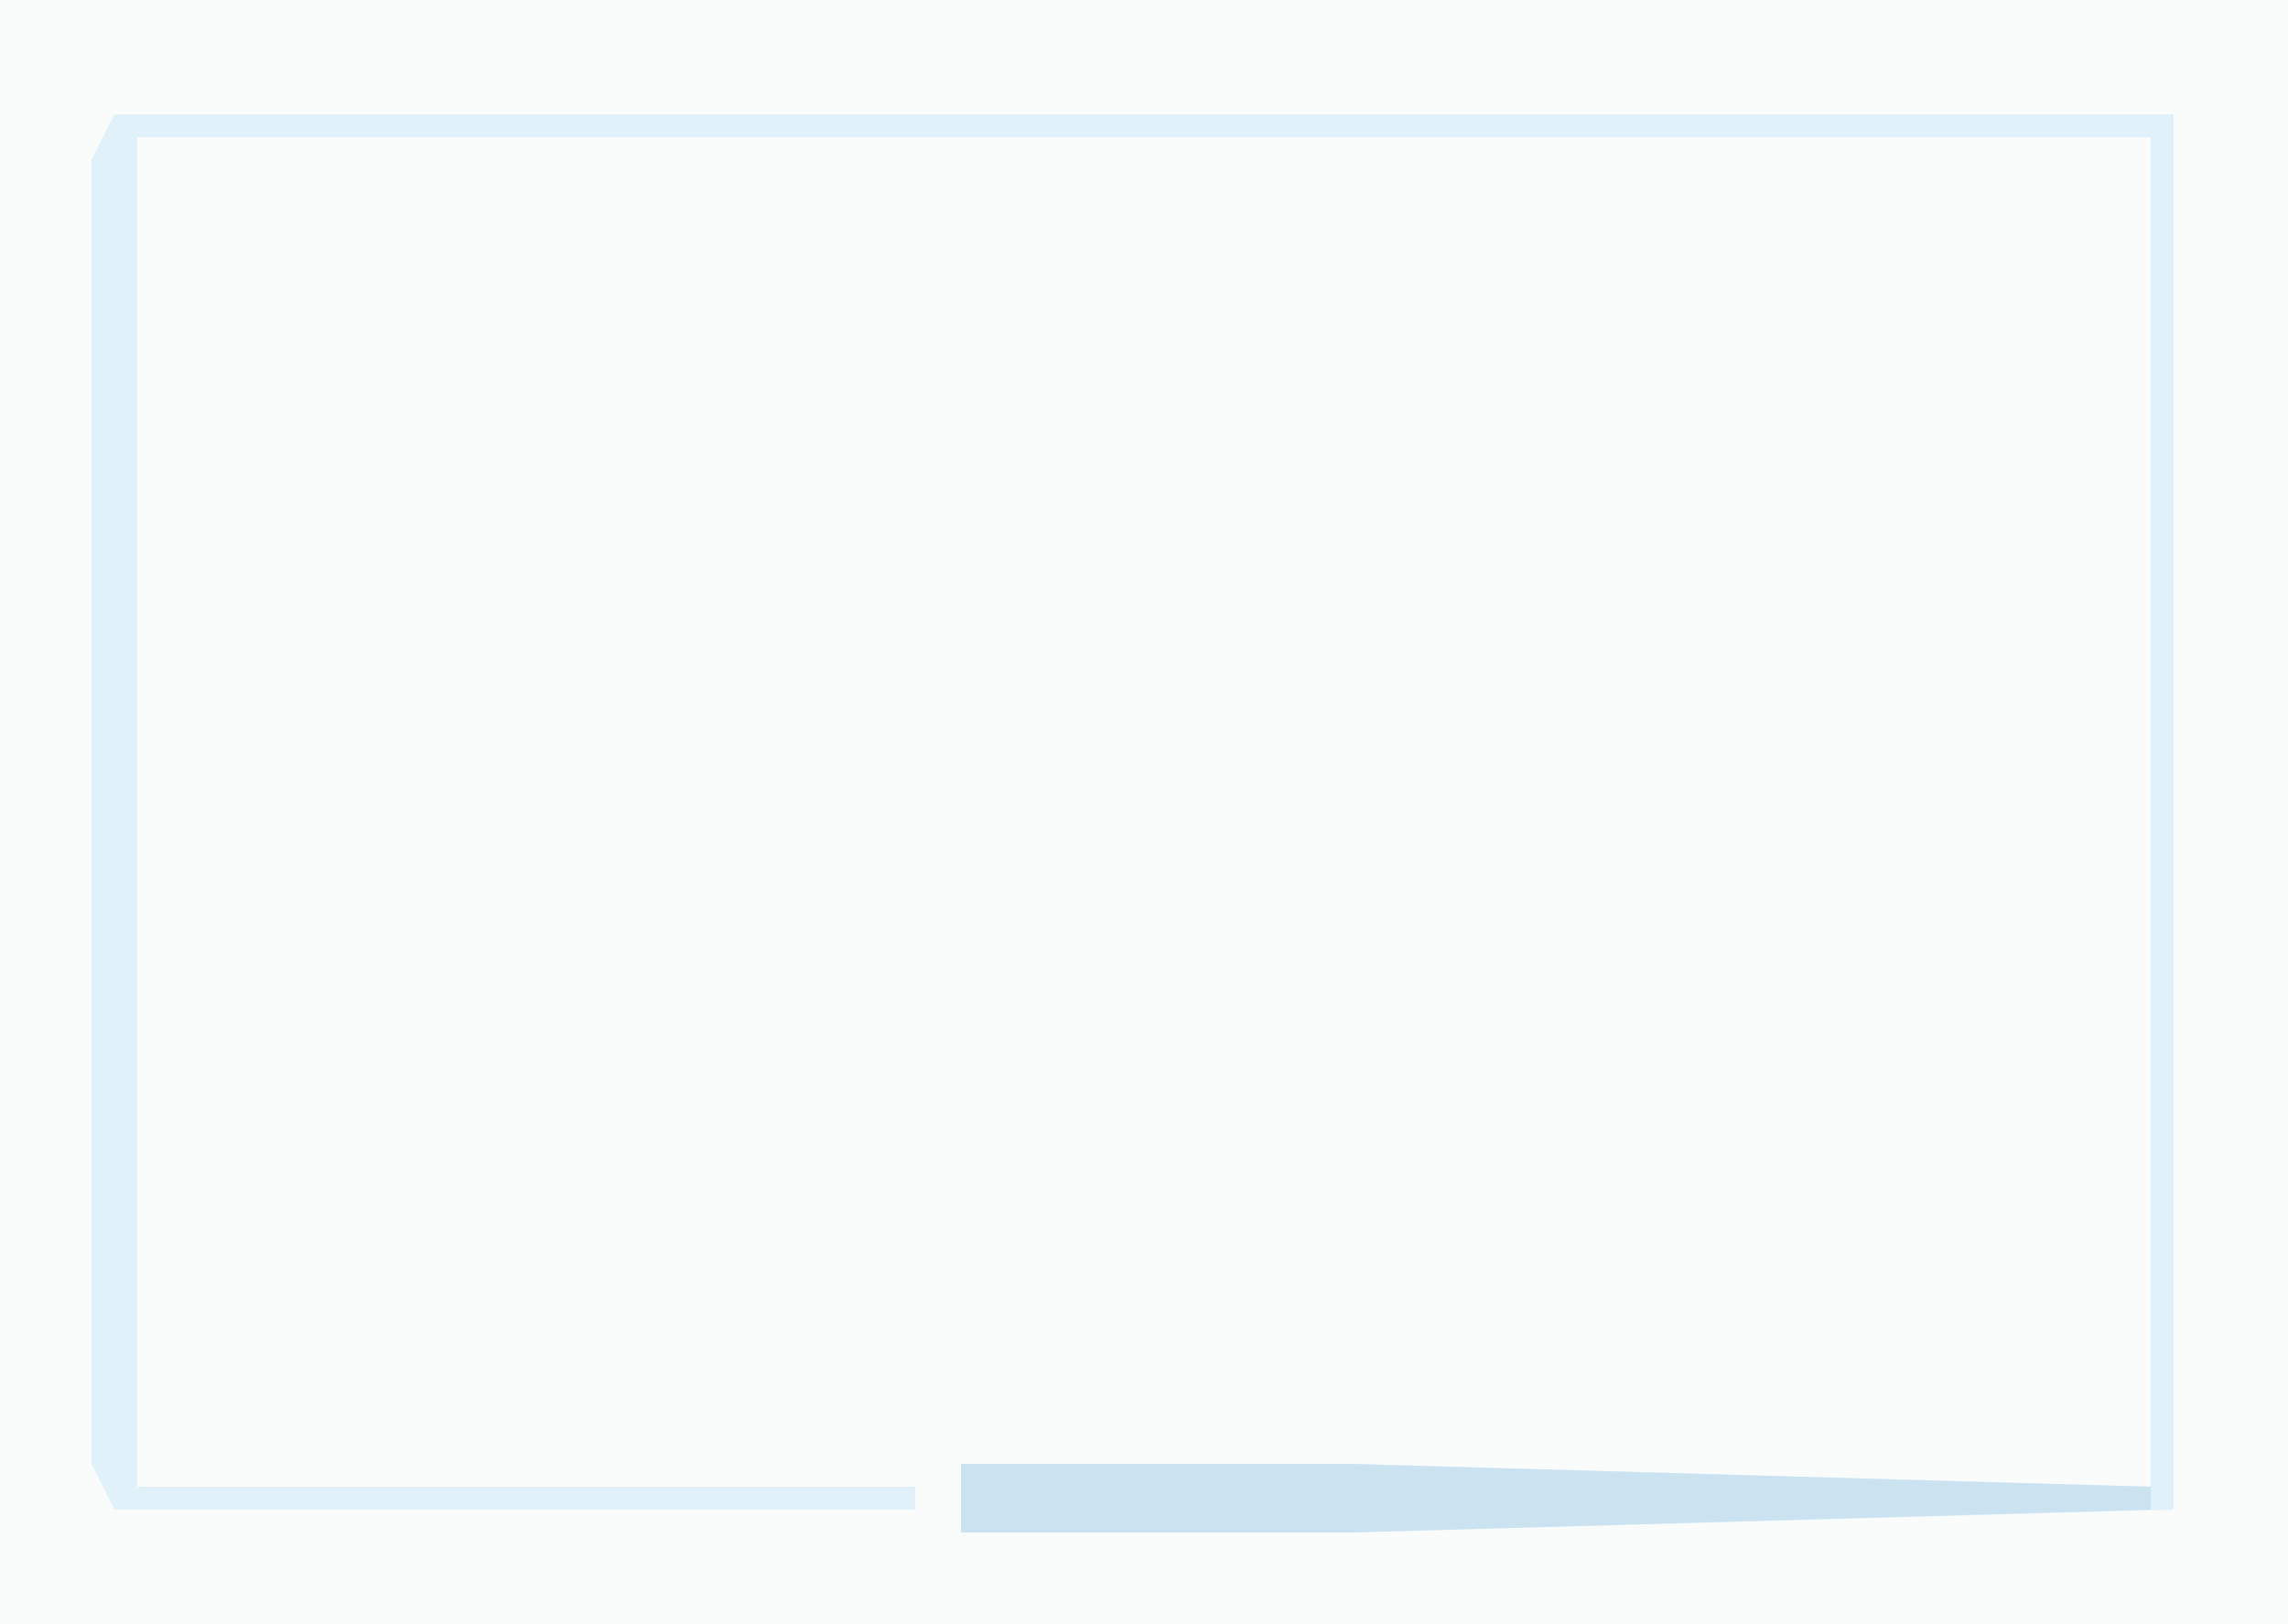
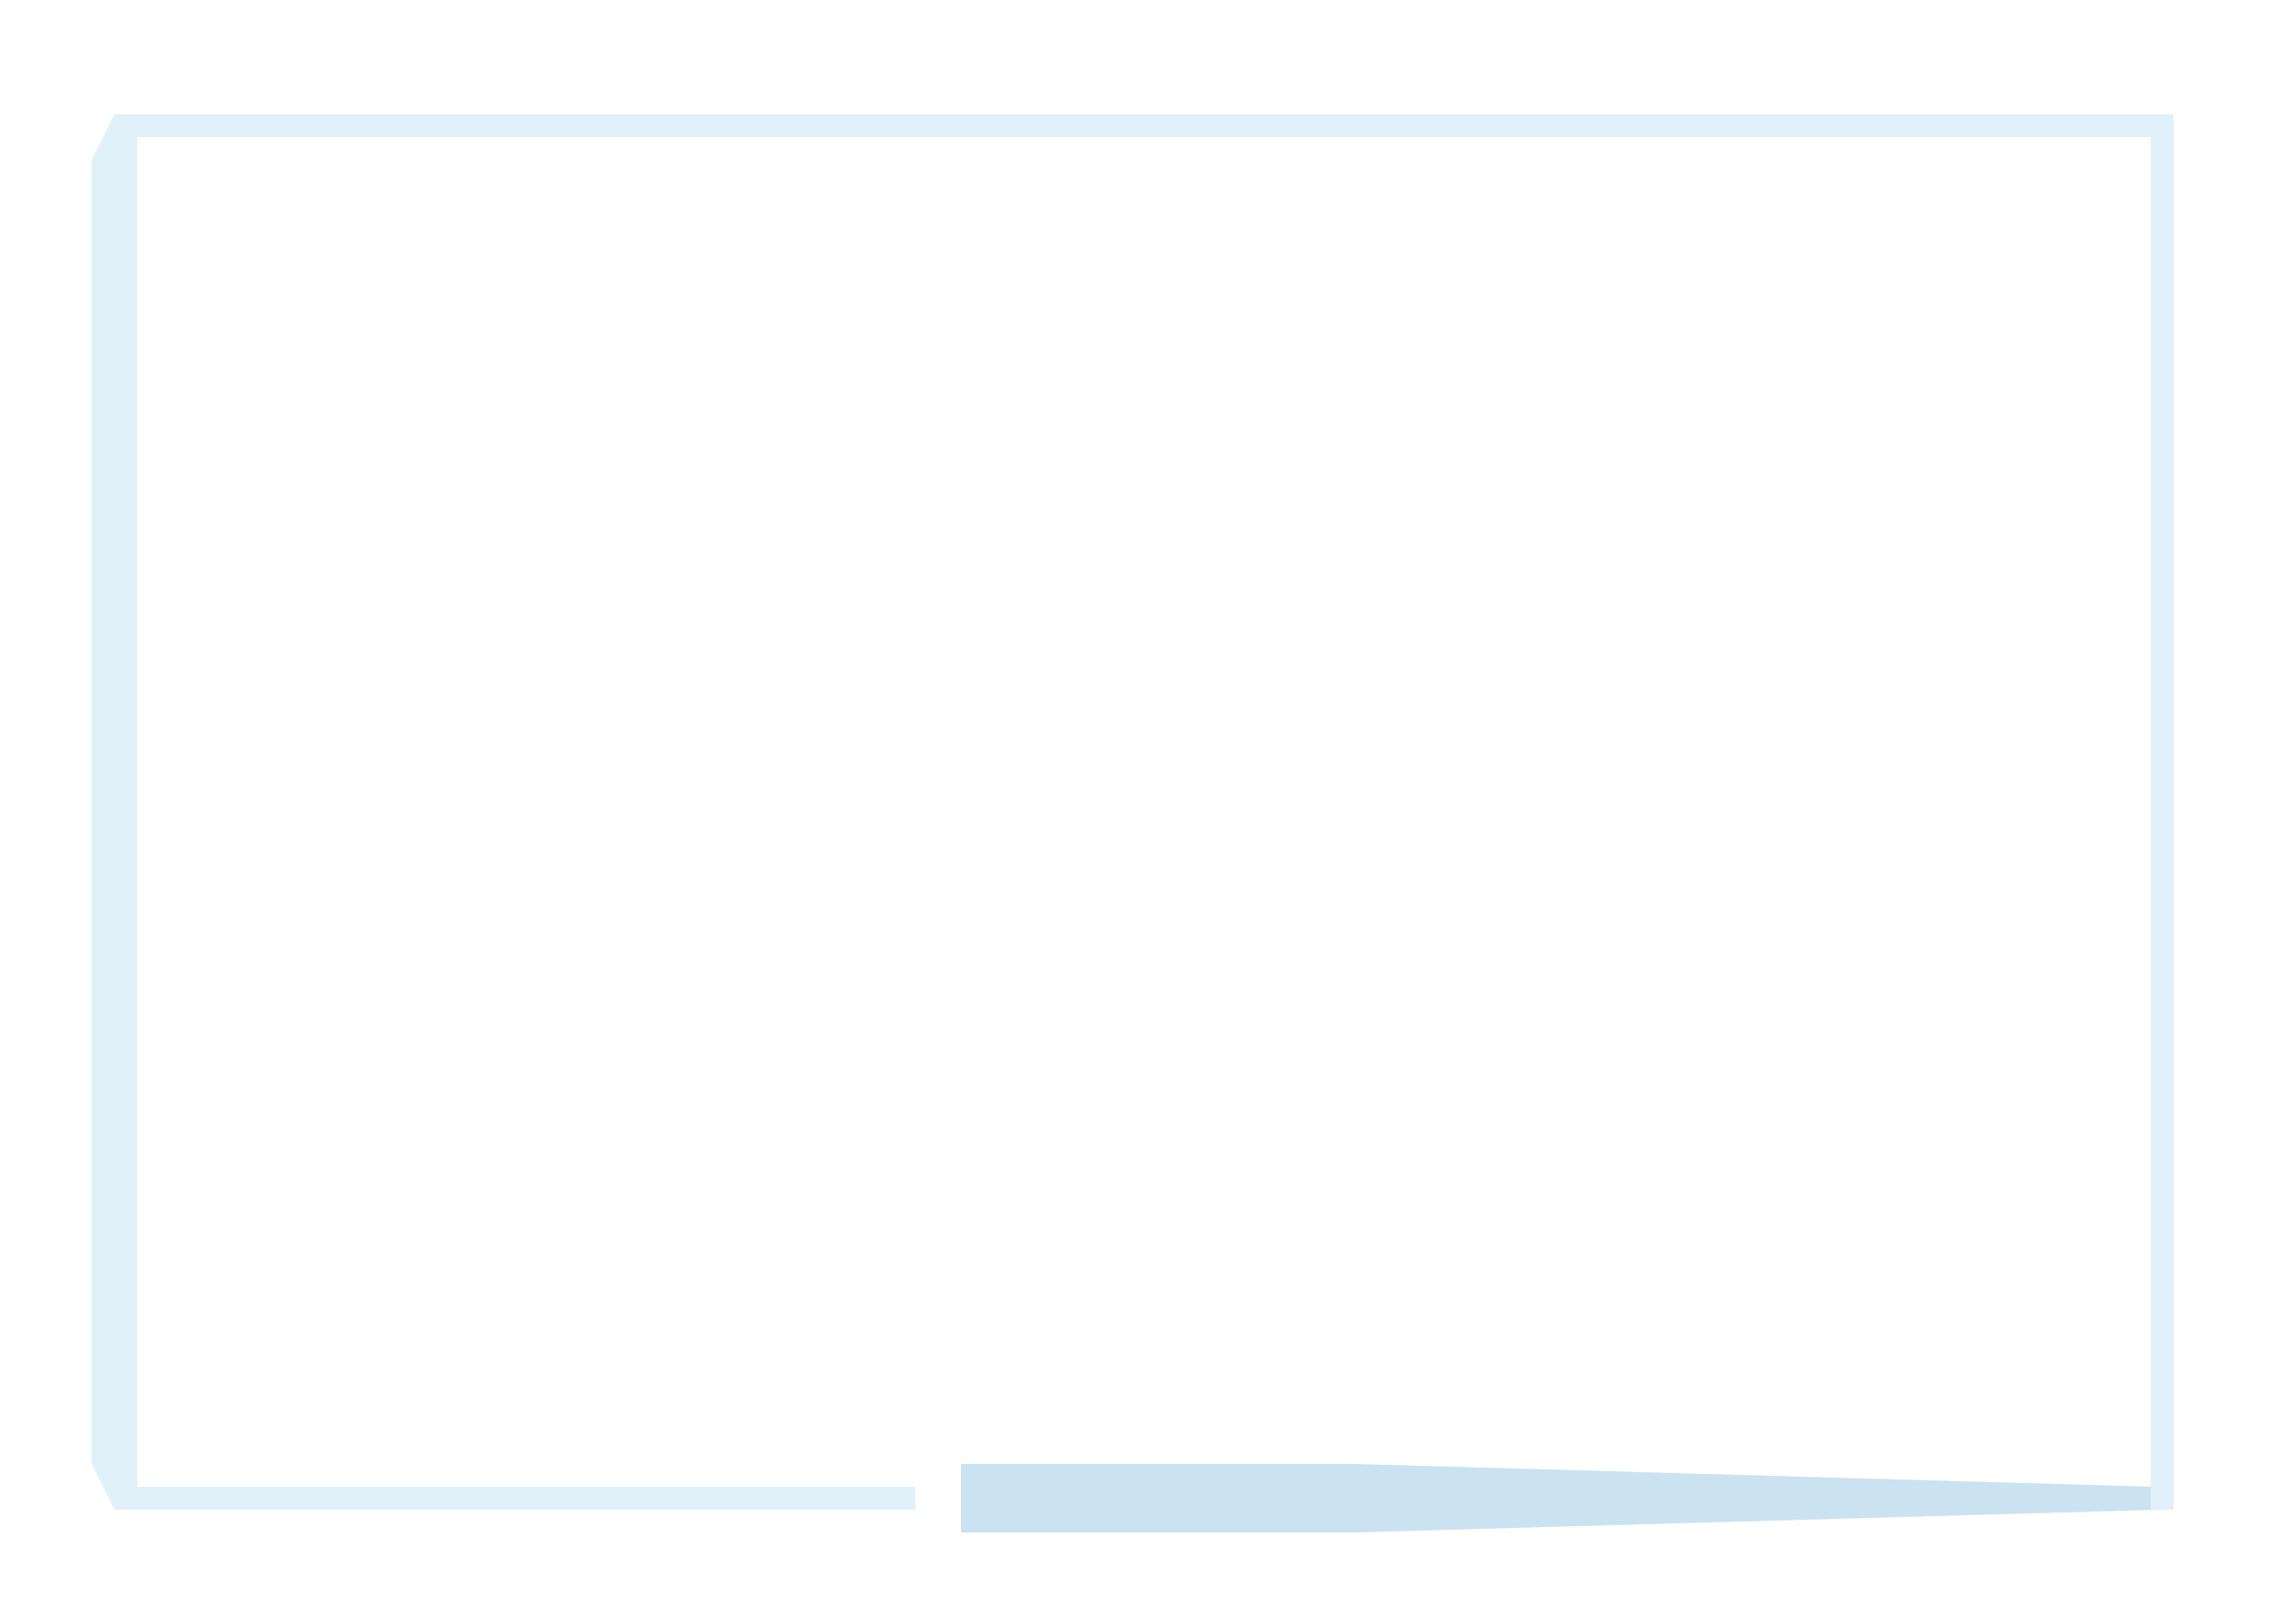
<svg xmlns="http://www.w3.org/2000/svg" version="1.1" width="100" height="71">
-   <path d="M0,0 L100,0 L100,71 L0,71 Z " fill="#FAFBFB" transform="translate(0,0)" />
  <path d="M0,0 L90,0 L90,61 L54,62 L37,62 L37,59 L54,59 L89,60 L89,1 L1,1 L1,60 L35,60 L35,61 L0,61 L-1,59 L-1,2 Z " fill="#E0F1FA" transform="translate(5,5)" />
  <path d="M0,0 L17,0 L52,1 L52,2 L17,3 L0,3 Z " fill="#CBE2F0" transform="translate(42,64)" />
</svg>